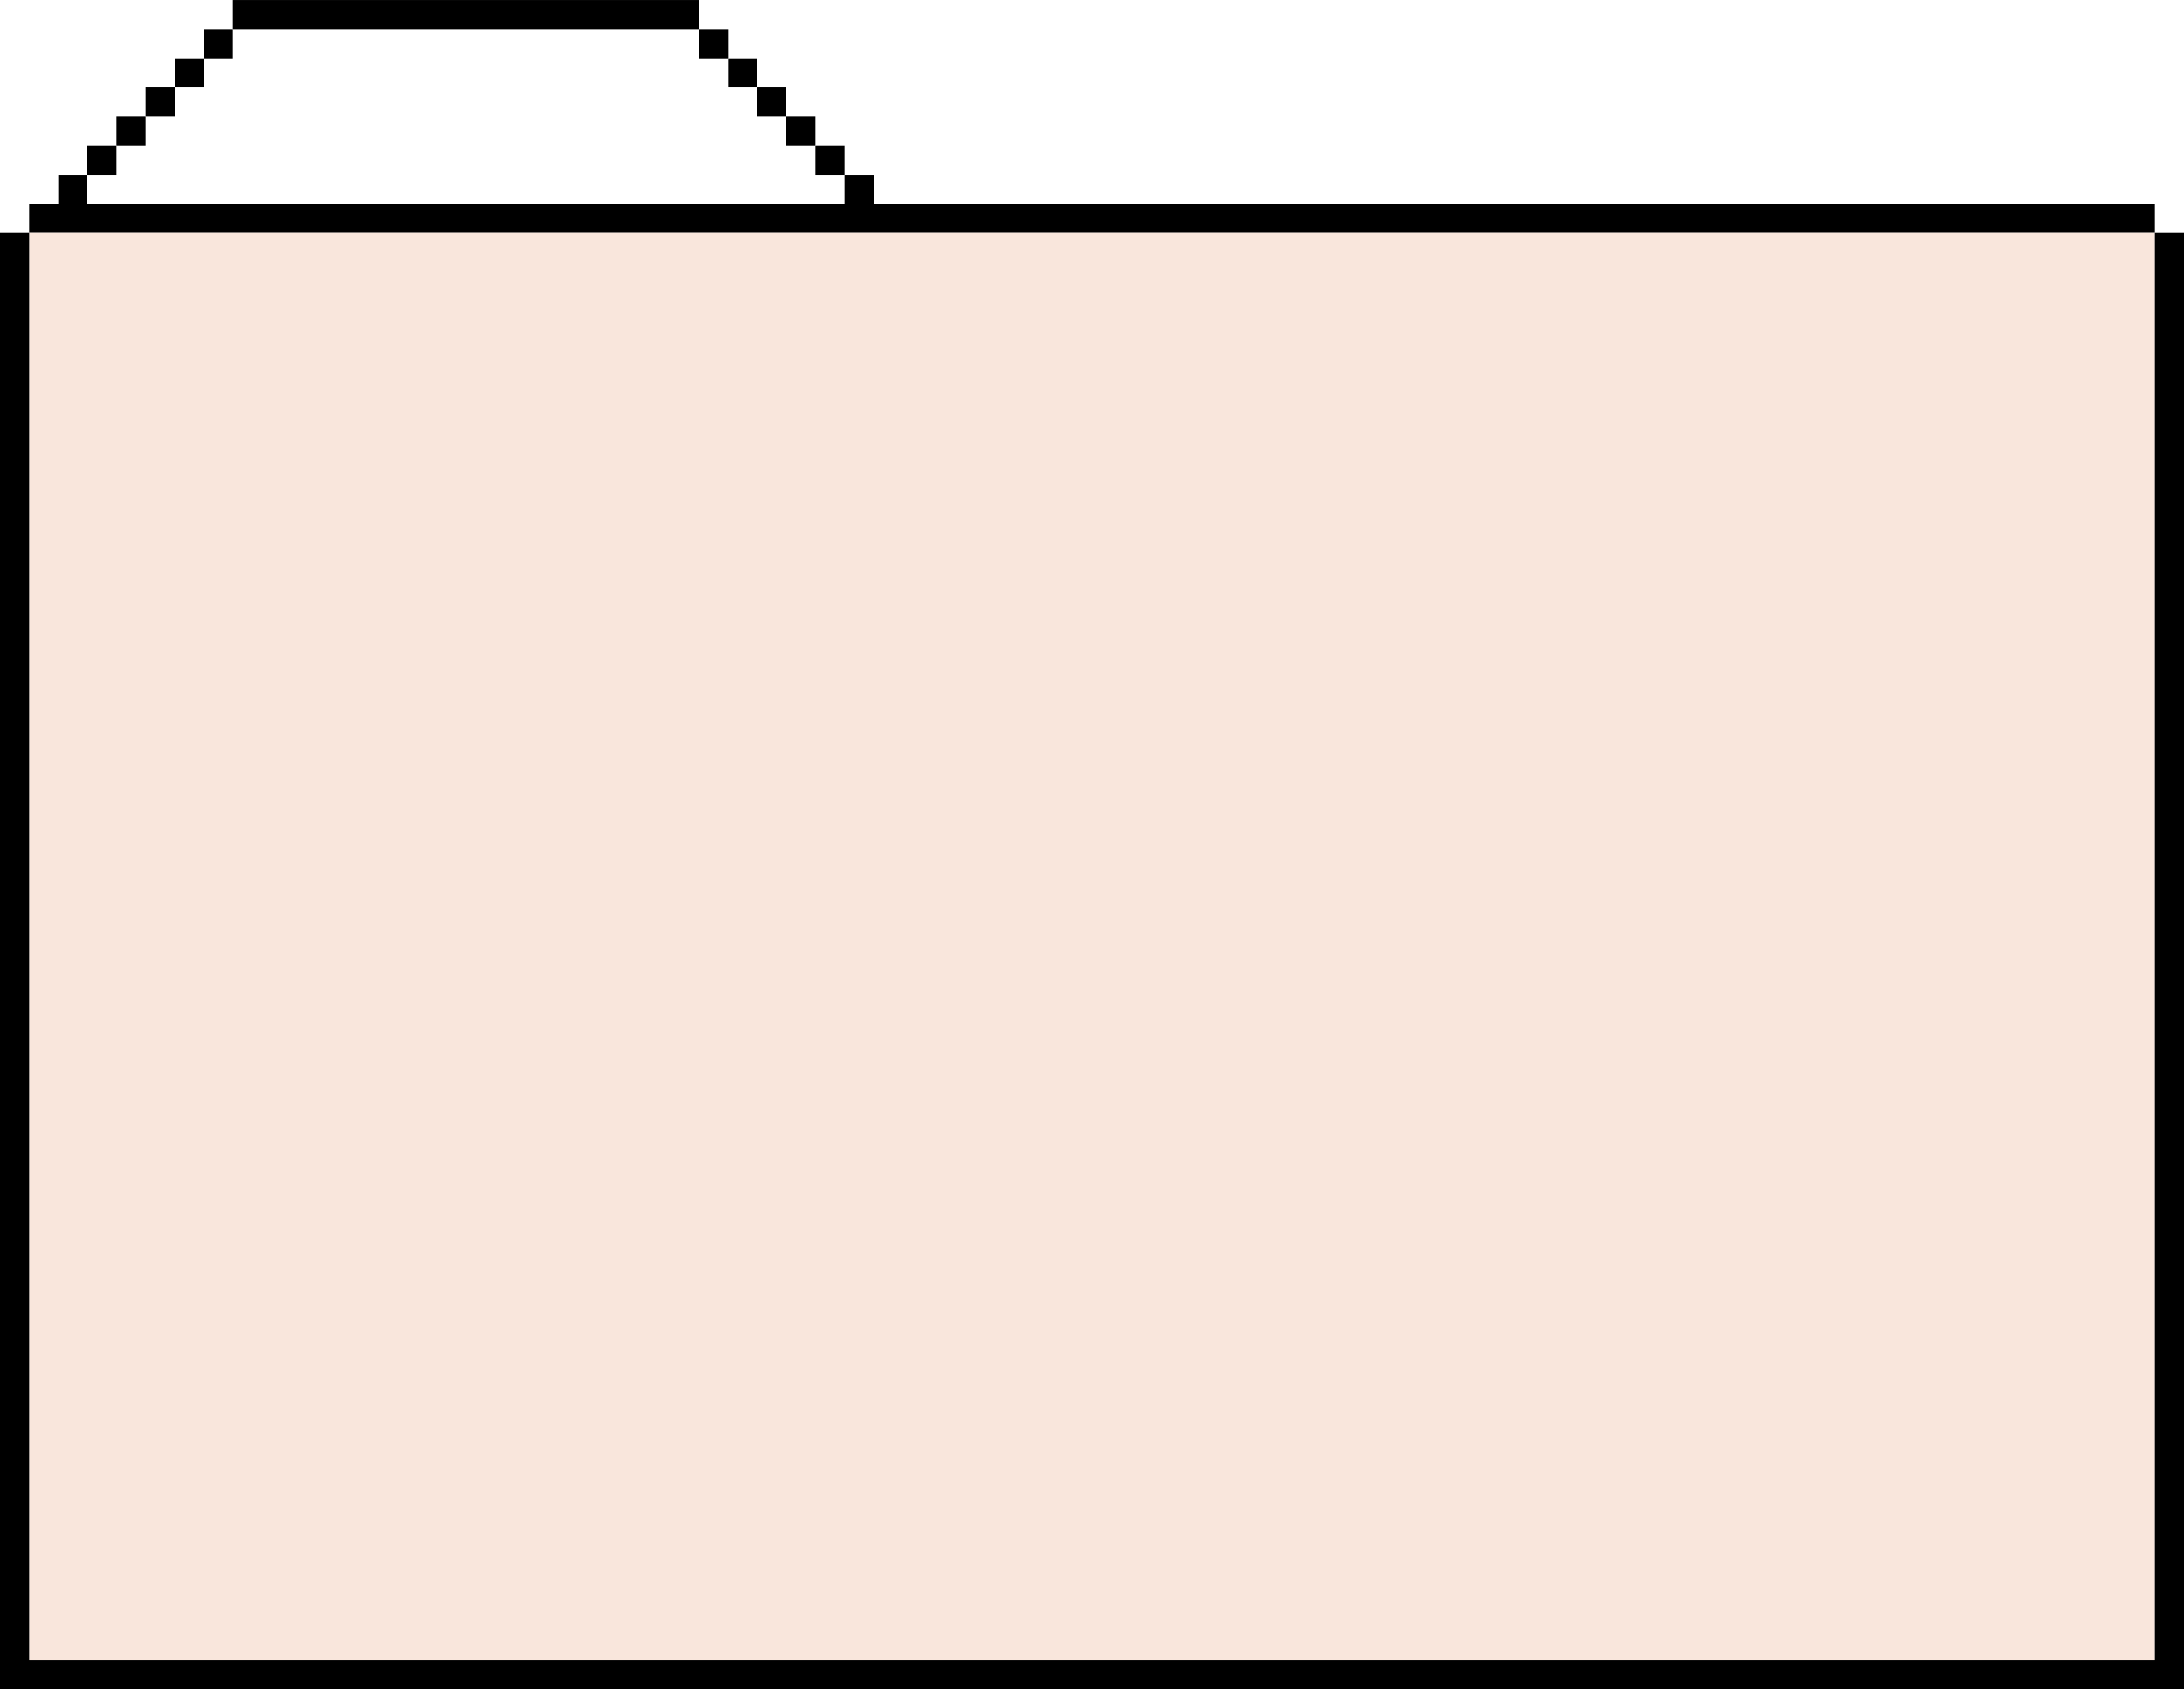
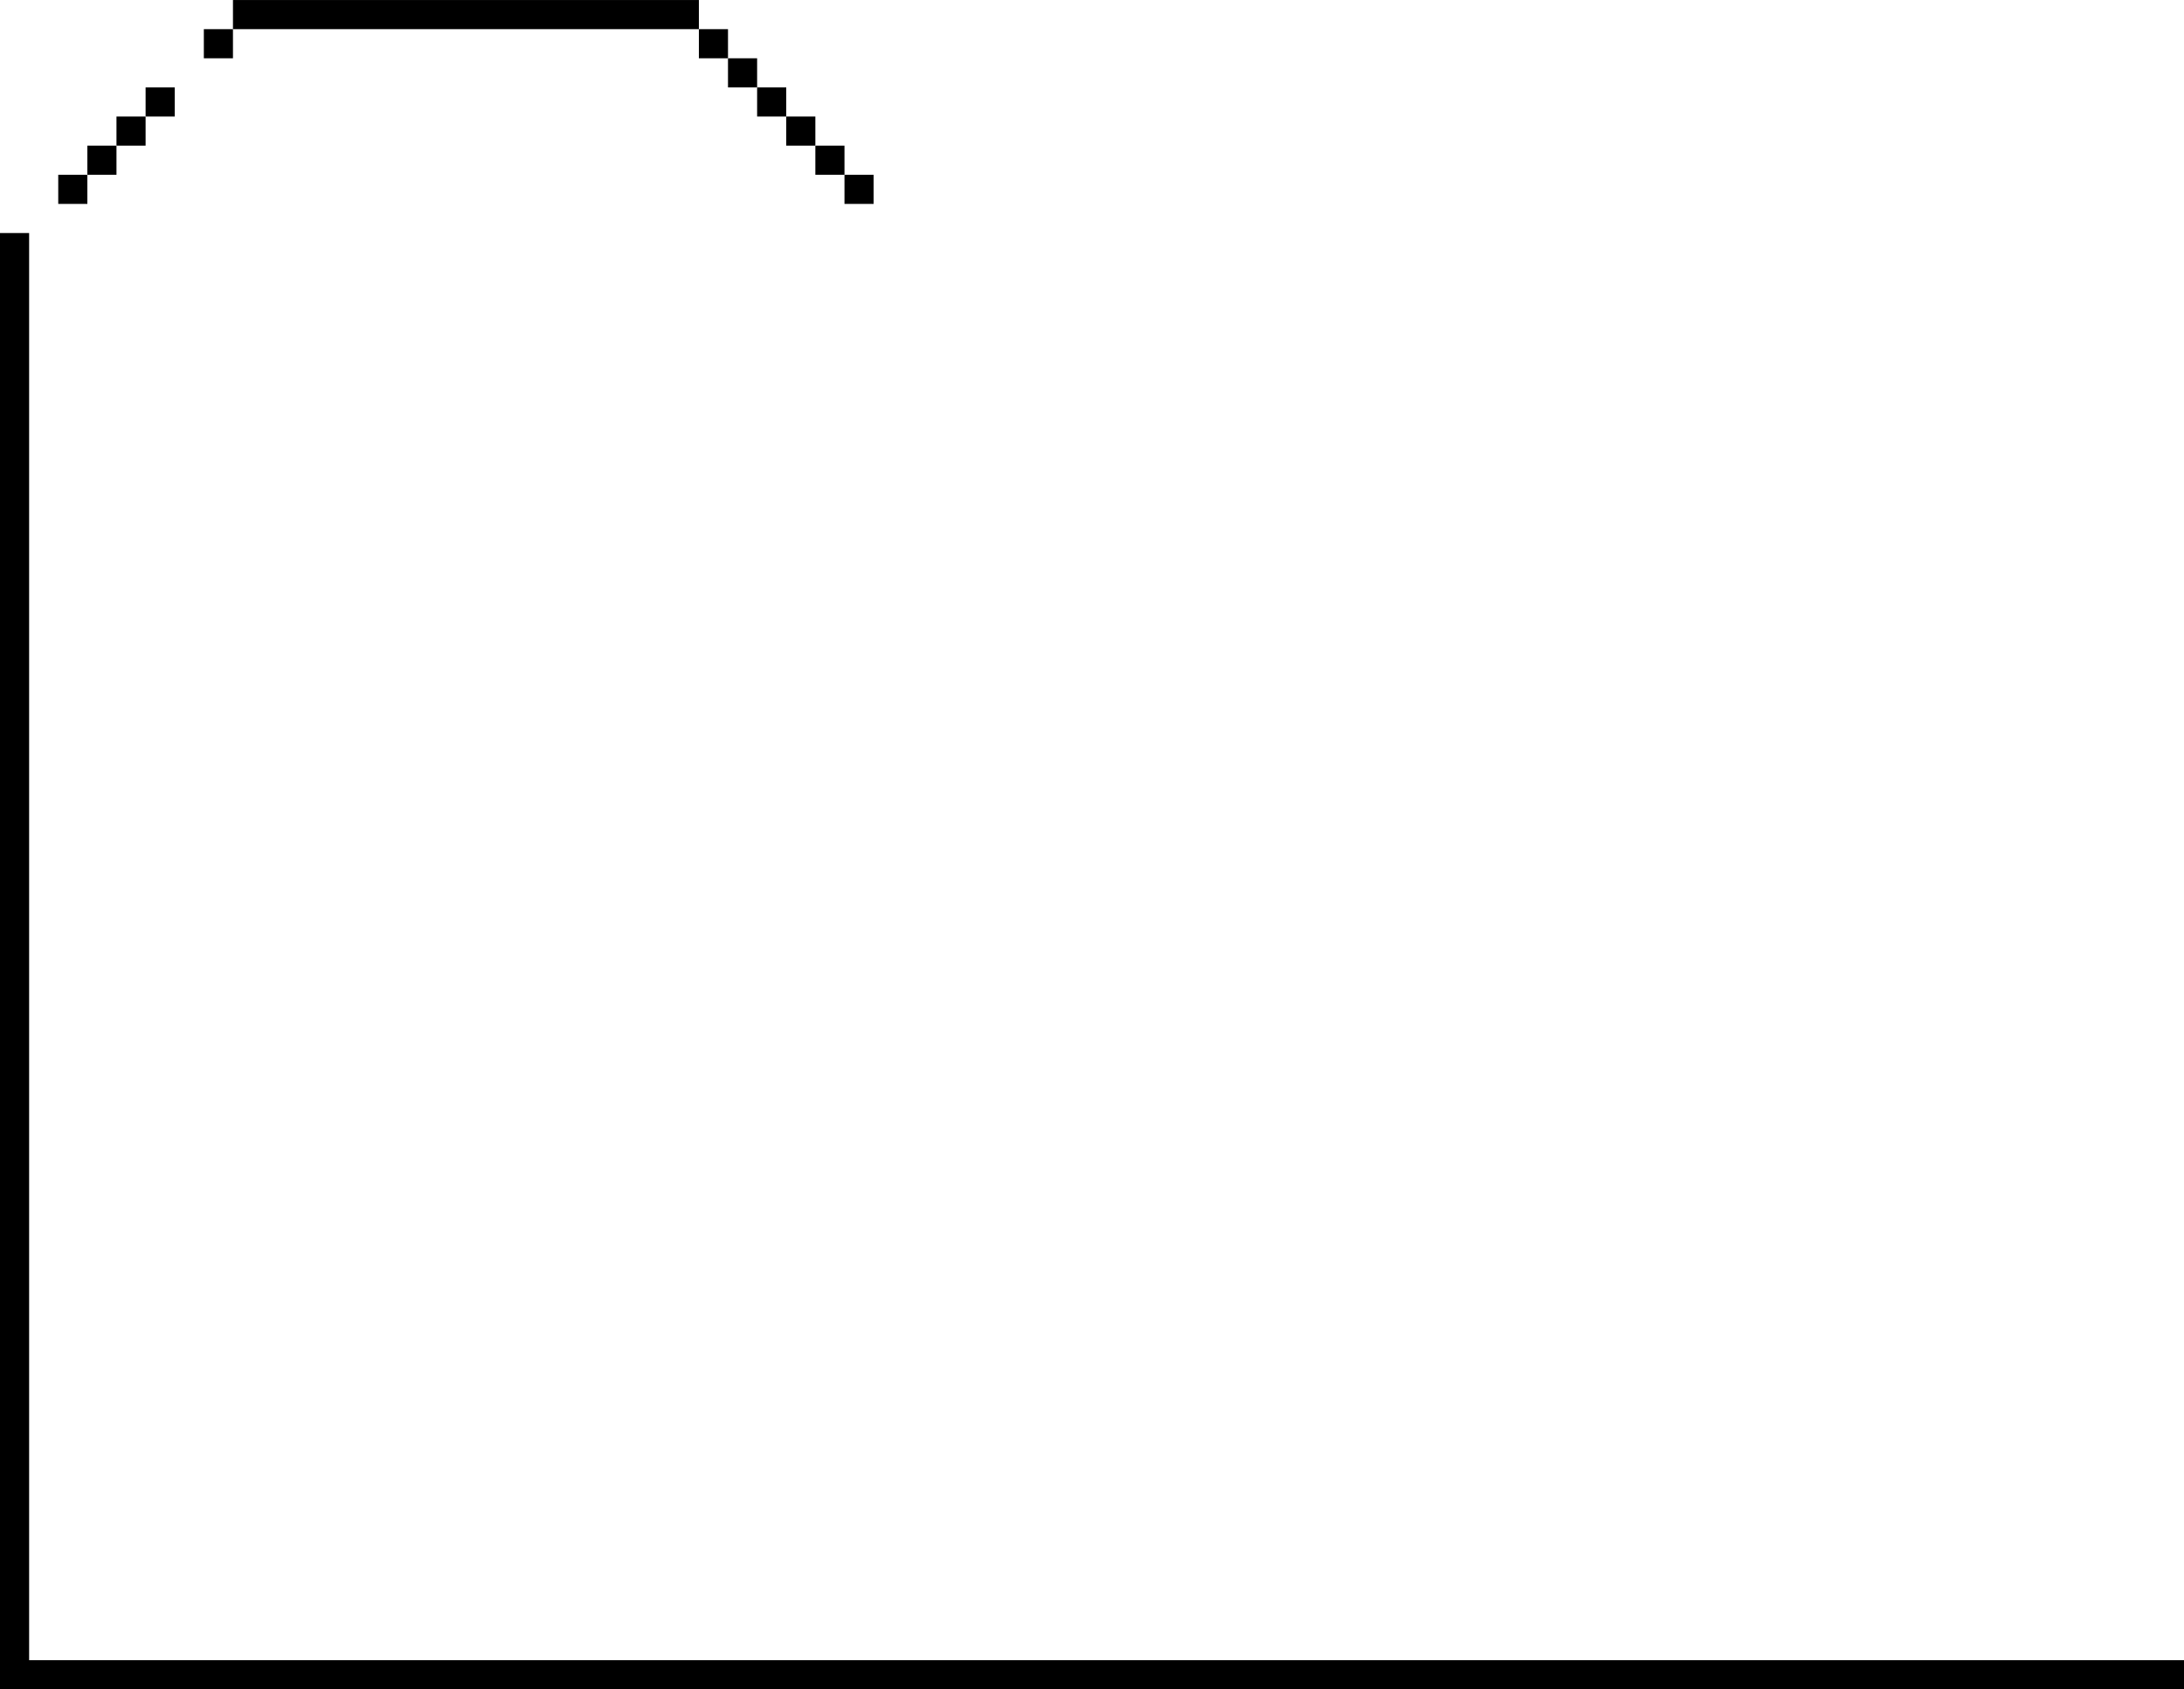
<svg xmlns="http://www.w3.org/2000/svg" width="75" height="58" viewBox="0 0 75 58" fill="none">
  <line y1="57.501" x2="75" y2="57.501" stroke="black" />
-   <line x1="1" y1="7.501" x2="74" y2="7.501" stroke="black" />
-   <rect x="1" y="8.001" width="73" height="49" fill="#F9E6DC" />
-   <line x1="74.5" y1="8.001" x2="74.5" y2="58.001" stroke="black" />
  <line x1="0.5" y1="8.001" x2="0.5" y2="58.001" stroke="black" />
  <line x1="8" y1="0.501" x2="24" y2="0.501" stroke="black" />
  <rect x="2" y="6.001" width="1" height="1" fill="black" />
  <rect x="3" y="5.001" width="1" height="1" fill="black" />
  <rect x="4" y="4.001" width="1" height="1" fill="black" />
  <rect x="5" y="3.001" width="1" height="1" fill="black" />
-   <rect x="6" y="2.001" width="1" height="1" fill="black" />
  <rect x="7" y="1.001" width="1" height="1" fill="black" />
  <rect x="24" y="1.001" width="1" height="1" fill="black" />
  <rect x="25" y="2.001" width="1" height="1" fill="black" />
  <rect x="26" y="3.001" width="1" height="1" fill="black" />
  <rect x="27" y="4.001" width="1" height="1" fill="black" />
  <rect x="28" y="5.001" width="1" height="1" fill="black" />
  <rect x="29" y="6.001" width="1" height="1" fill="black" />
</svg>